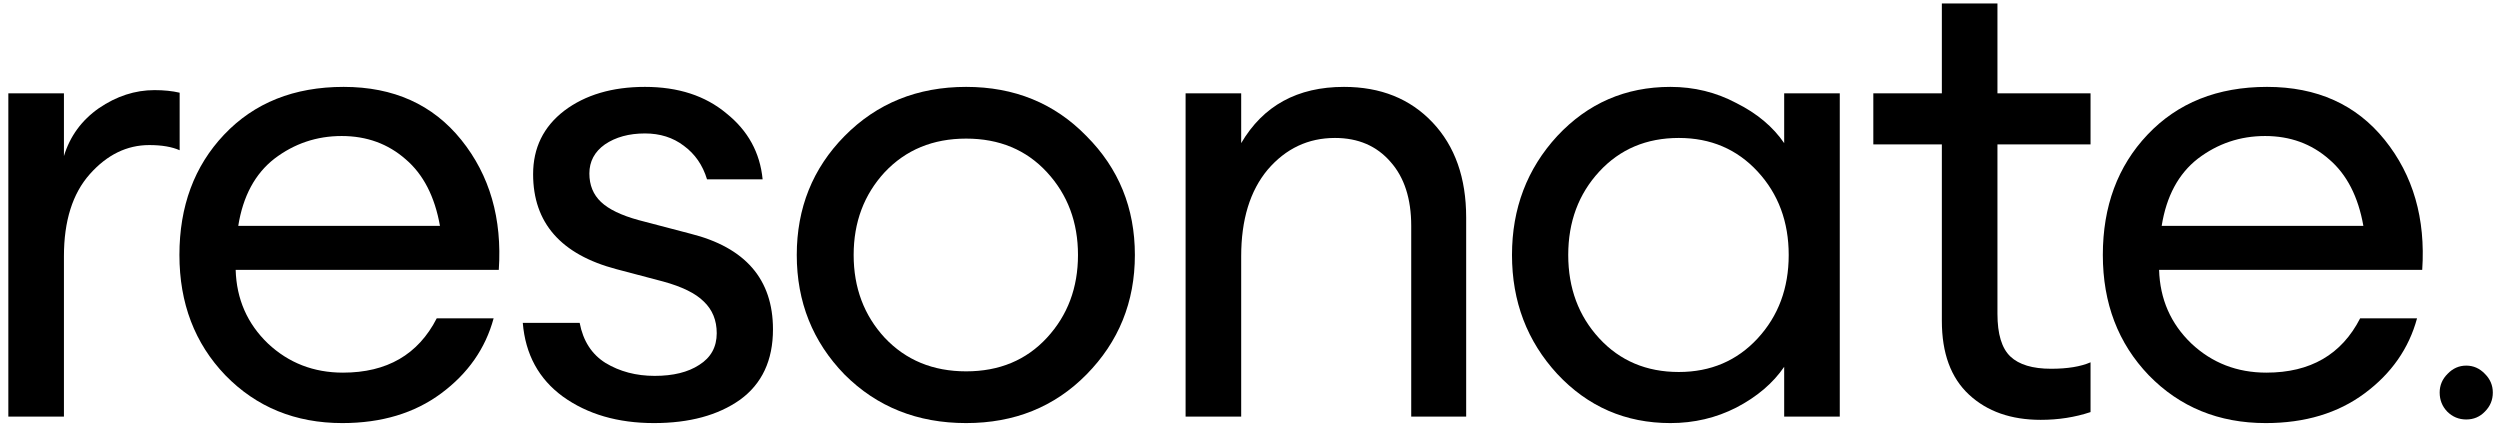
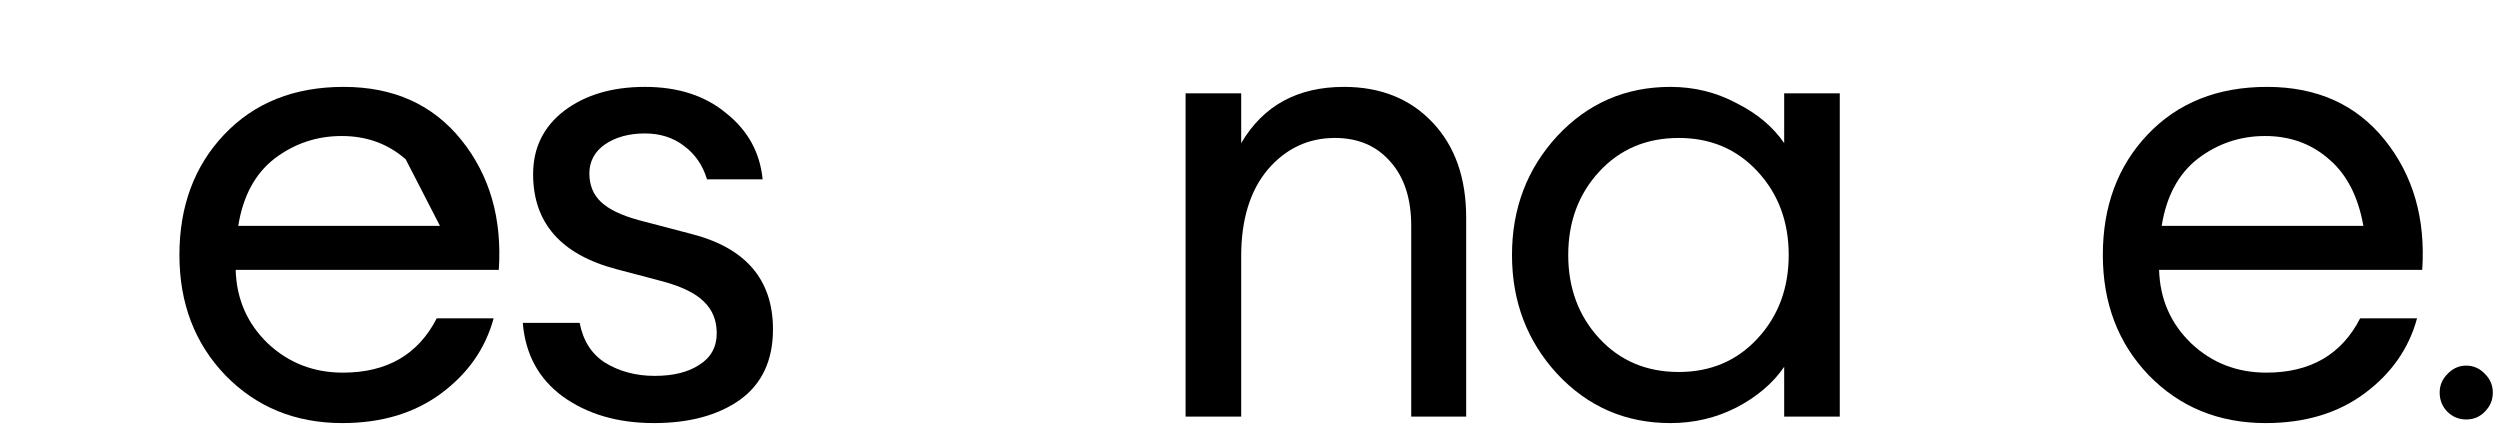
<svg xmlns="http://www.w3.org/2000/svg" width="143" height="25" viewBox="0 0 143 25" fill="none">
-   <path d="M0.477 23.83V5.34H3.657V8.927C4.002 7.793 4.668 6.881 5.654 6.19C6.665 5.5 7.725 5.155 8.834 5.155C9.376 5.155 9.857 5.204 10.276 5.303V8.594C9.832 8.397 9.253 8.298 8.538 8.298C7.256 8.298 6.122 8.853 5.136 9.962C4.15 11.072 3.657 12.637 3.657 14.659V23.83H0.477Z" fill="black" />
-   <path d="M19.582 24.2C16.894 24.2 14.663 23.287 12.888 21.463C11.138 19.639 10.263 17.346 10.263 14.585C10.263 11.799 11.113 9.506 12.814 7.707C14.54 5.882 16.82 4.97 19.656 4.97C22.515 4.97 24.759 5.981 26.386 8.002C28.013 10.024 28.728 12.502 28.531 15.435H13.48C13.529 17.112 14.146 18.517 15.329 19.651C16.512 20.761 17.942 21.315 19.619 21.315C22.133 21.315 23.921 20.28 24.981 18.209H28.235C27.767 19.935 26.768 21.364 25.24 22.498C23.711 23.633 21.825 24.2 19.582 24.2ZM23.206 9.112C22.195 8.224 20.974 7.78 19.545 7.78C18.115 7.78 16.833 8.212 15.699 9.075C14.589 9.938 13.899 11.22 13.628 12.921H25.166C24.87 11.244 24.216 9.975 23.206 9.112Z" fill="black" />
+   <path d="M19.582 24.2C16.894 24.2 14.663 23.287 12.888 21.463C11.138 19.639 10.263 17.346 10.263 14.585C10.263 11.799 11.113 9.506 12.814 7.707C14.54 5.882 16.82 4.97 19.656 4.97C22.515 4.97 24.759 5.981 26.386 8.002C28.013 10.024 28.728 12.502 28.531 15.435H13.48C13.529 17.112 14.146 18.517 15.329 19.651C16.512 20.761 17.942 21.315 19.619 21.315C22.133 21.315 23.921 20.28 24.981 18.209H28.235C27.767 19.935 26.768 21.364 25.24 22.498C23.711 23.633 21.825 24.2 19.582 24.2ZM23.206 9.112C22.195 8.224 20.974 7.78 19.545 7.78C18.115 7.78 16.833 8.212 15.699 9.075C14.589 9.938 13.899 11.22 13.628 12.921H25.166Z" fill="black" />
  <path d="M37.41 24.2C35.339 24.2 33.601 23.694 32.196 22.683C30.815 21.673 30.051 20.267 29.903 18.468H33.157C33.354 19.503 33.847 20.267 34.636 20.761C35.45 21.253 36.387 21.5 37.447 21.5C38.507 21.5 39.357 21.291 39.998 20.871C40.664 20.452 40.997 19.848 40.997 19.059C40.997 18.32 40.75 17.716 40.257 17.247C39.789 16.779 39.012 16.397 37.927 16.101L35.265 15.398C32.085 14.56 30.494 12.748 30.494 9.962C30.494 8.458 31.086 7.25 32.27 6.338C33.477 5.426 35.018 4.97 36.892 4.97C38.79 4.97 40.343 5.475 41.551 6.486C42.784 7.472 43.474 8.73 43.622 10.258H40.442C40.196 9.445 39.752 8.804 39.111 8.335C38.495 7.867 37.755 7.633 36.892 7.633C35.98 7.633 35.216 7.842 34.599 8.261C34.008 8.68 33.712 9.235 33.712 9.925C33.712 10.591 33.934 11.133 34.377 11.552C34.821 11.972 35.536 12.317 36.522 12.588L39.481 13.364C42.636 14.153 44.214 15.978 44.214 18.837C44.214 20.613 43.585 21.956 42.328 22.868C41.071 23.756 39.431 24.2 37.41 24.2Z" fill="black" />
-   <path d="M55.264 24.2C52.478 24.2 50.16 23.275 48.311 21.426C46.487 19.552 45.575 17.272 45.575 14.585C45.575 11.898 46.487 9.629 48.311 7.78C50.16 5.907 52.478 4.97 55.264 4.97C58.025 4.97 60.318 5.907 62.142 7.78C63.991 9.629 64.915 11.898 64.915 14.585C64.915 17.272 63.991 19.552 62.142 21.426C60.318 23.275 58.025 24.2 55.264 24.2ZM50.604 19.318C51.812 20.6 53.365 21.241 55.264 21.241C57.162 21.241 58.703 20.6 59.886 19.318C61.069 18.036 61.661 16.458 61.661 14.585C61.661 12.711 61.069 11.133 59.886 9.851C58.703 8.569 57.162 7.928 55.264 7.928C53.365 7.928 51.812 8.569 50.604 9.851C49.421 11.133 48.829 12.711 48.829 14.585C48.829 16.458 49.421 18.036 50.604 19.318Z" fill="black" />
  <path d="M67.816 23.83V5.34H70.996V8.187C72.254 6.042 74.214 4.97 76.876 4.97C78.972 4.97 80.661 5.648 81.943 7.004C83.225 8.36 83.865 10.172 83.865 12.44V23.83H80.722V12.921C80.722 11.367 80.328 10.147 79.539 9.26C78.75 8.348 77.69 7.891 76.359 7.891C74.83 7.891 73.548 8.495 72.513 9.703C71.502 10.912 70.996 12.563 70.996 14.659V23.83H67.816Z" fill="black" />
  <path d="M95.546 24.2C92.982 24.2 90.825 23.263 89.075 21.389C87.349 19.515 86.486 17.247 86.486 14.585C86.486 11.922 87.349 9.654 89.075 7.78C90.825 5.907 92.982 4.97 95.546 4.97C96.902 4.97 98.159 5.278 99.318 5.894C100.502 6.486 101.414 7.25 102.055 8.187V5.34H105.235V23.83H102.055V20.982C101.414 21.919 100.502 22.696 99.318 23.312C98.159 23.904 96.902 24.2 95.546 24.2ZM96.027 21.278C97.851 21.278 99.355 20.637 100.539 19.355C101.722 18.073 102.314 16.483 102.314 14.585C102.314 12.687 101.722 11.096 100.539 9.814C99.355 8.532 97.851 7.891 96.027 7.891C94.178 7.891 92.662 8.532 91.478 9.814C90.295 11.096 89.703 12.687 89.703 14.585C89.703 16.483 90.295 18.073 91.478 19.355C92.662 20.637 94.178 21.278 96.027 21.278Z" fill="black" />
-   <path d="M116.731 24.015C115.03 24.015 113.662 23.534 112.627 22.573C111.591 21.611 111.074 20.206 111.074 18.357V8.261H107.154V5.34H111.074V0.2H114.254V5.34H119.579V8.261H114.254V17.95C114.254 19.109 114.5 19.922 114.993 20.391C115.486 20.859 116.263 21.093 117.323 21.093C118.26 21.093 119.012 20.97 119.579 20.724V23.571C118.691 23.867 117.742 24.015 116.731 24.015Z" fill="black" />
  <path d="M129.601 24.2C126.914 24.2 124.683 23.287 122.908 21.463C121.158 19.639 120.282 17.346 120.282 14.585C120.282 11.799 121.133 9.506 122.834 7.707C124.56 5.882 126.84 4.97 129.675 4.97C132.535 4.97 134.779 5.981 136.406 8.002C138.033 10.024 138.748 12.502 138.551 15.435H123.5C123.549 17.112 124.165 18.517 125.349 19.651C126.532 20.761 127.962 21.315 129.638 21.315C132.153 21.315 133.94 20.28 135 18.209H138.255C137.786 19.935 136.788 21.364 135.259 22.498C133.731 23.633 131.845 24.2 129.601 24.2ZM133.225 9.112C132.215 8.224 130.994 7.78 129.564 7.78C128.134 7.78 126.853 8.212 125.718 9.075C124.609 9.938 123.919 11.22 123.648 12.921H135.185C134.889 11.244 134.236 9.975 133.225 9.112Z" fill="black" />
  <path d="M142.137 23.542C141.85 23.843 141.493 23.994 141.069 23.994C140.644 23.994 140.281 23.843 139.98 23.542C139.692 23.241 139.549 22.878 139.549 22.453C139.549 22.042 139.699 21.686 140.001 21.385C140.302 21.07 140.658 20.913 141.069 20.913C141.48 20.913 141.836 21.07 142.137 21.385C142.439 21.686 142.589 22.042 142.589 22.453C142.589 22.878 142.439 23.241 142.137 23.542Z" fill="black" />
</svg>